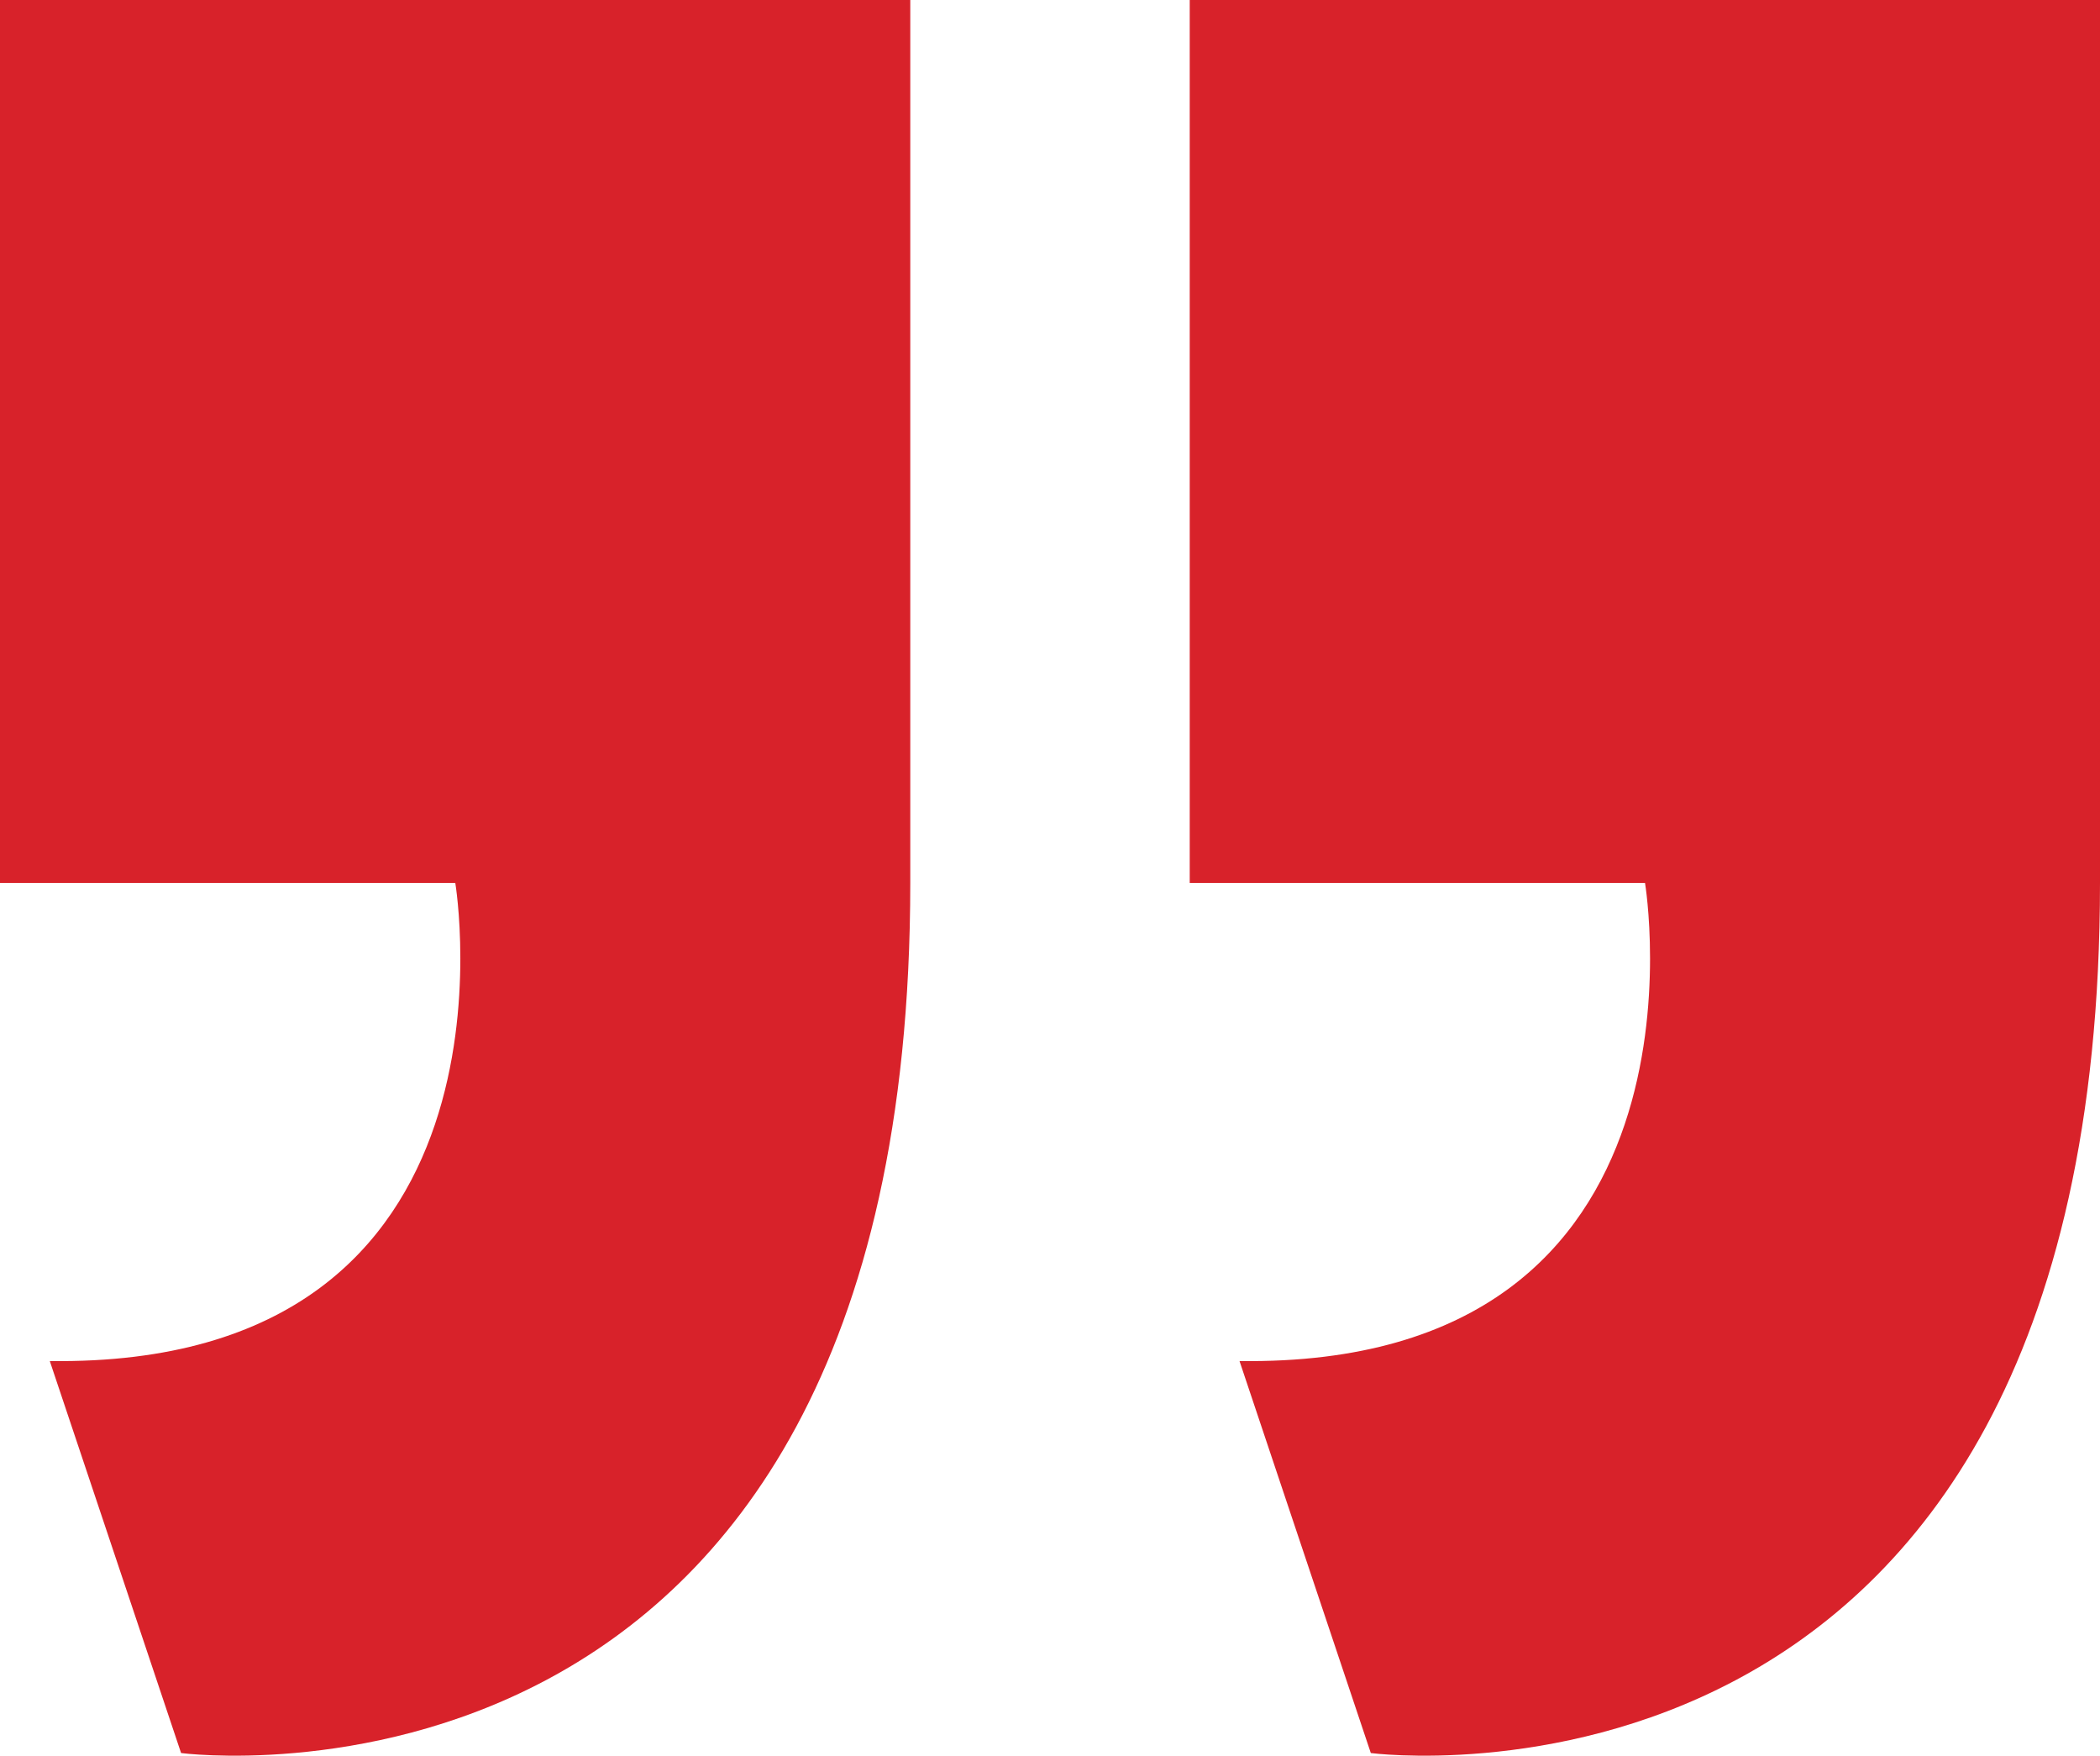
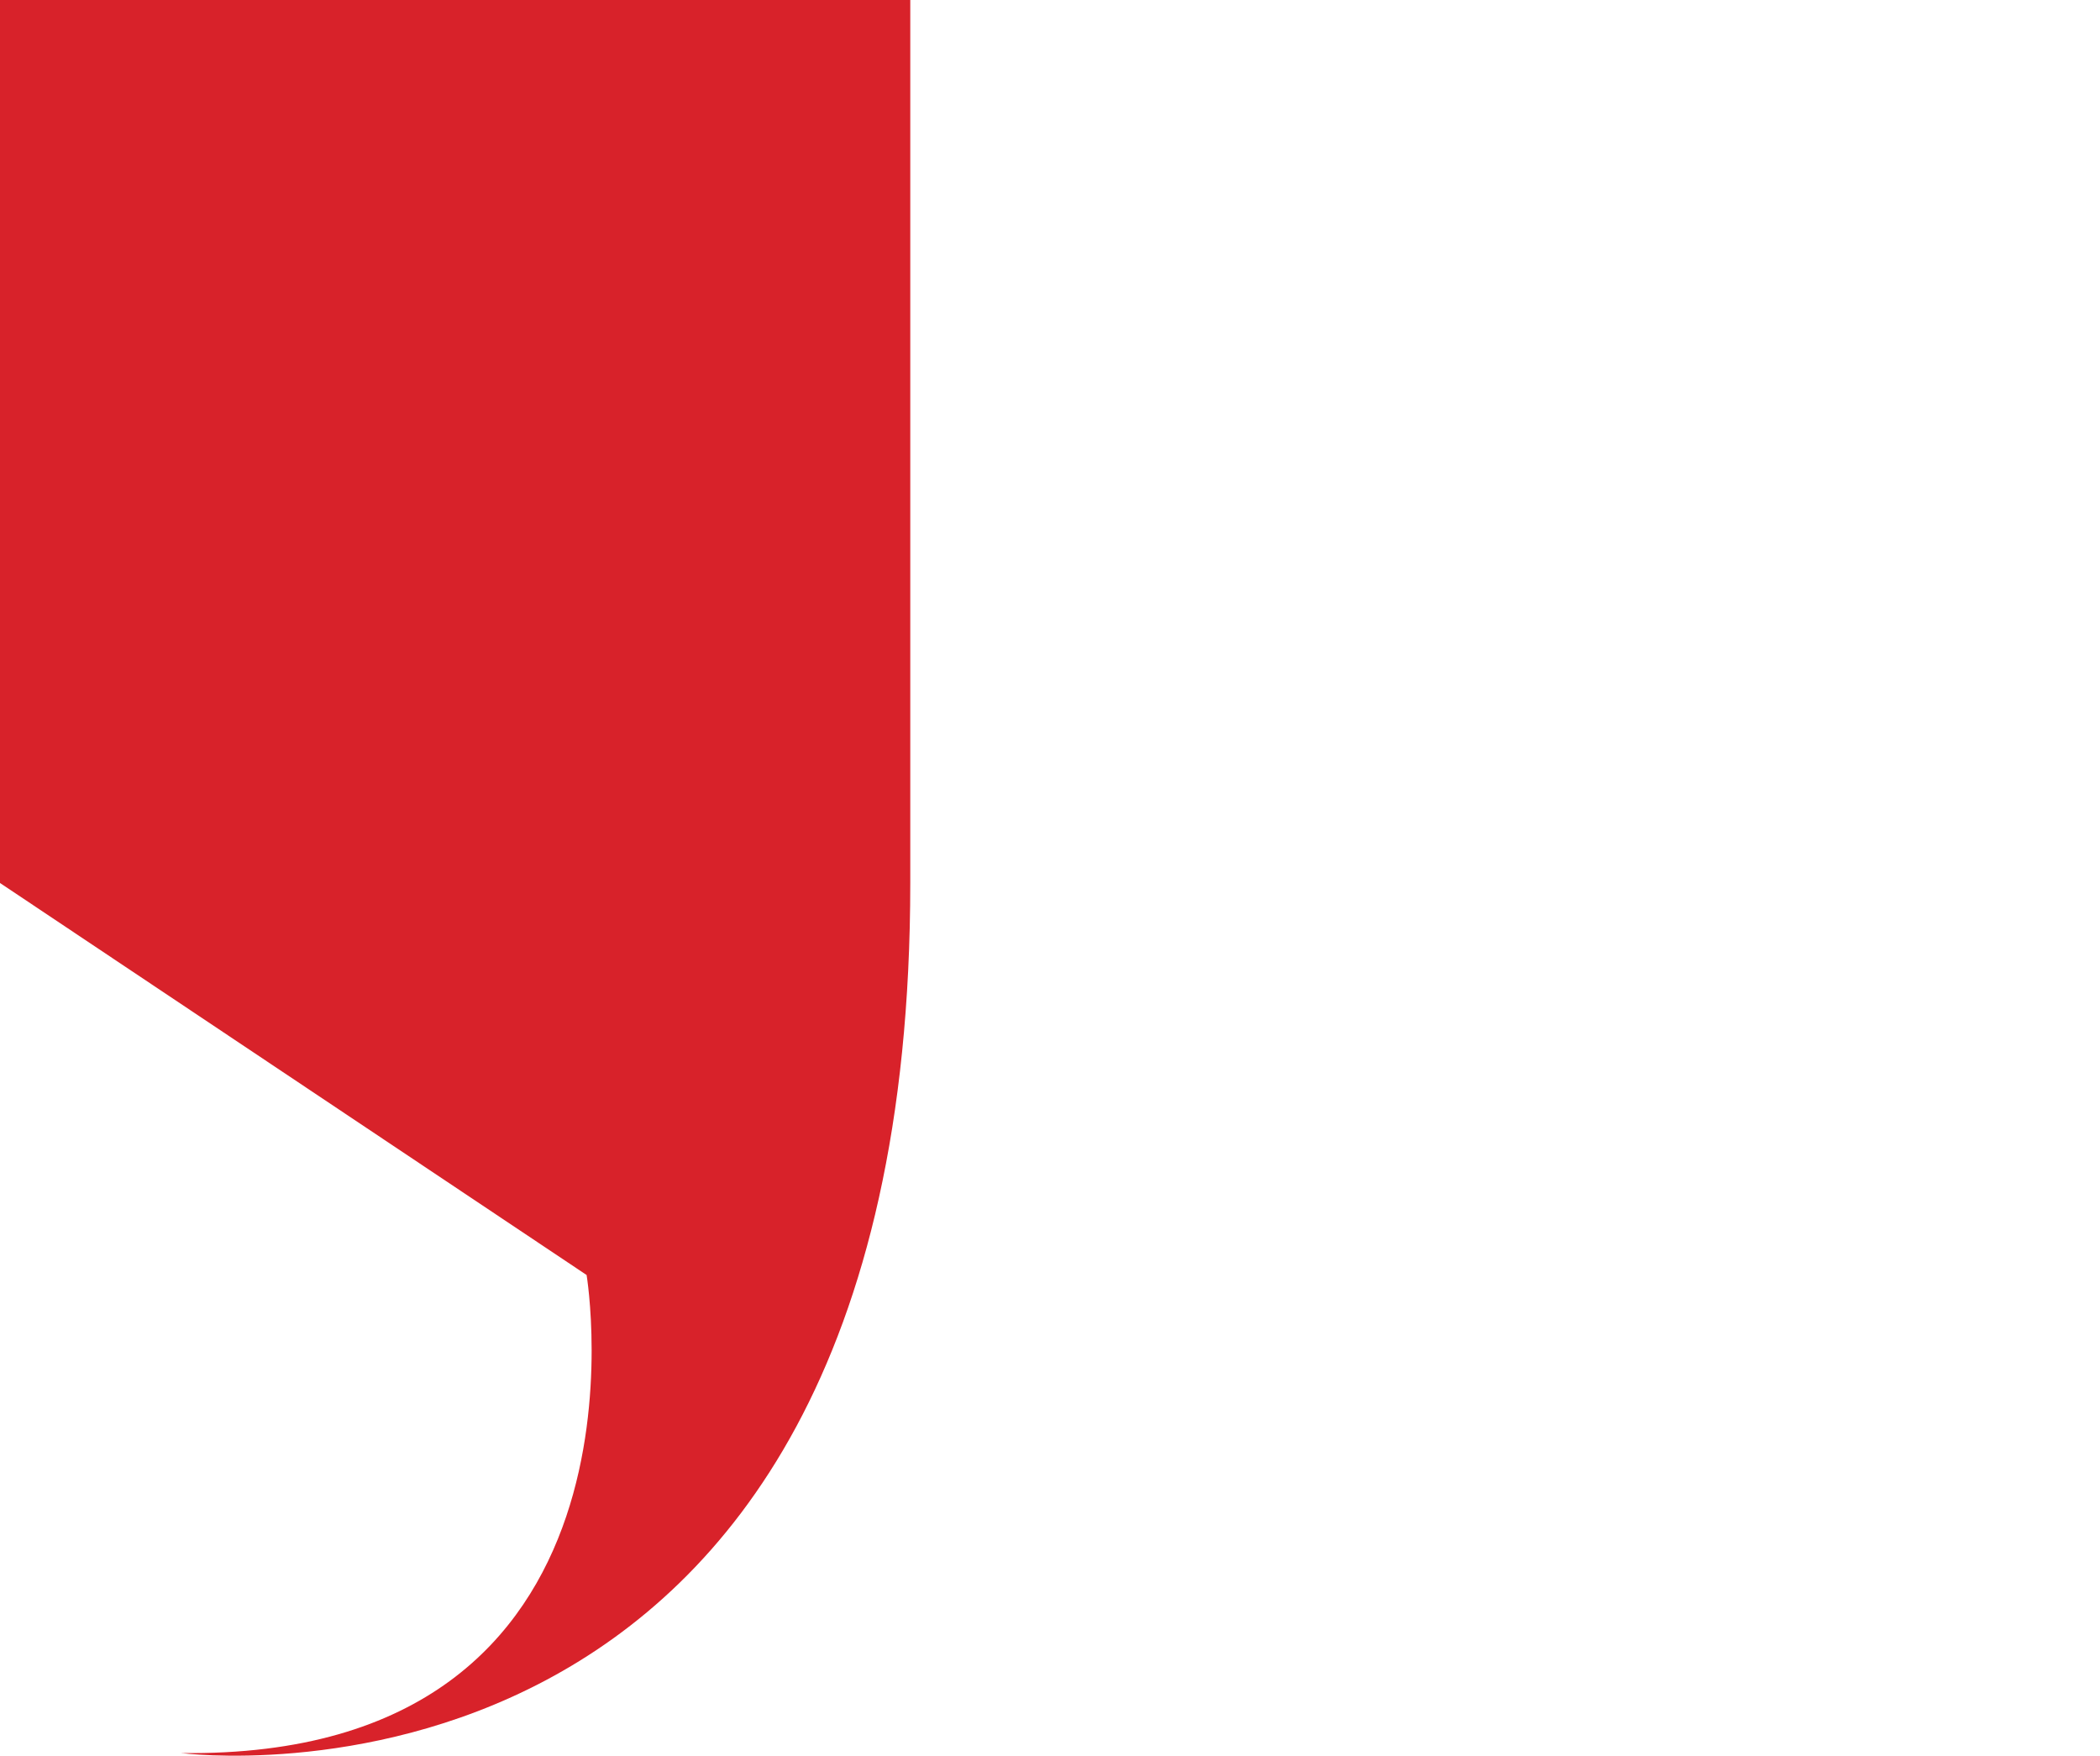
<svg xmlns="http://www.w3.org/2000/svg" width="92.077" height="76.963" viewBox="0 0 92.077 76.963">
  <g id="Groupe_1999" data-name="Groupe 1999" transform="translate(-1318.961 -2195.611)">
-     <path id="Tracé_235" data-name="Tracé 235" d="M7145.009,4125.335v-38.707h39.912v38.707c0,42.351-31.972,38.14-31.972,38.14l-5.757-17.184c21.324.284,17.78-20.956,17.78-20.956Z" transform="translate(-5773.883 -1891.017)" fill="#d8222a" />
-     <path id="Tracé_236" data-name="Tracé 236" d="M7092.844,4125.335v-38.707h39.912v38.707c0,42.351-31.972,38.14-31.972,38.14l-5.757-17.184c21.325.284,17.78-20.956,17.78-20.956Z" transform="translate(-5773.883 -1891.017)" fill="#d8222a" />
+     <path id="Tracé_236" data-name="Tracé 236" d="M7092.844,4125.335v-38.707h39.912v38.707c0,42.351-31.972,38.14-31.972,38.14c21.325.284,17.78-20.956,17.78-20.956Z" transform="translate(-5773.883 -1891.017)" fill="#d8222a" />
  </g>
</svg>